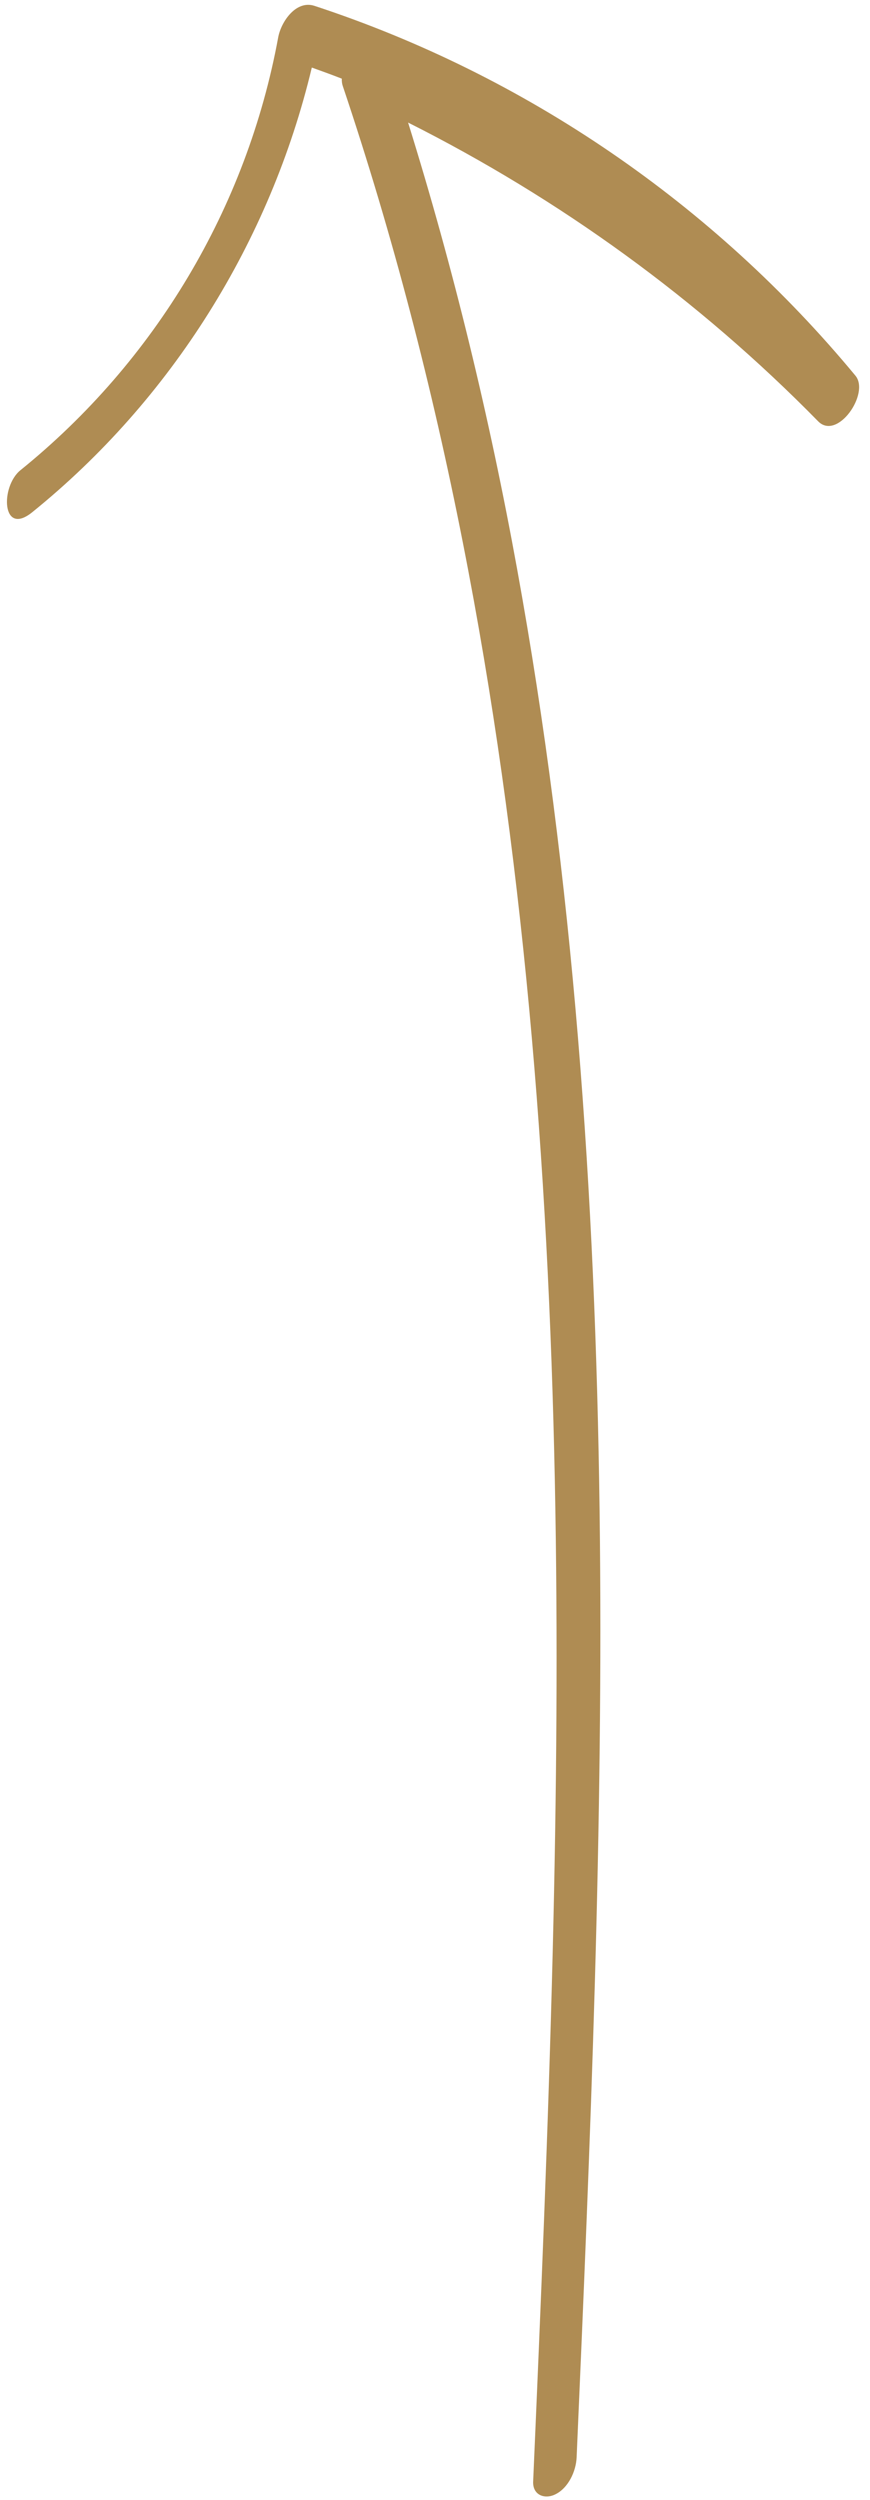
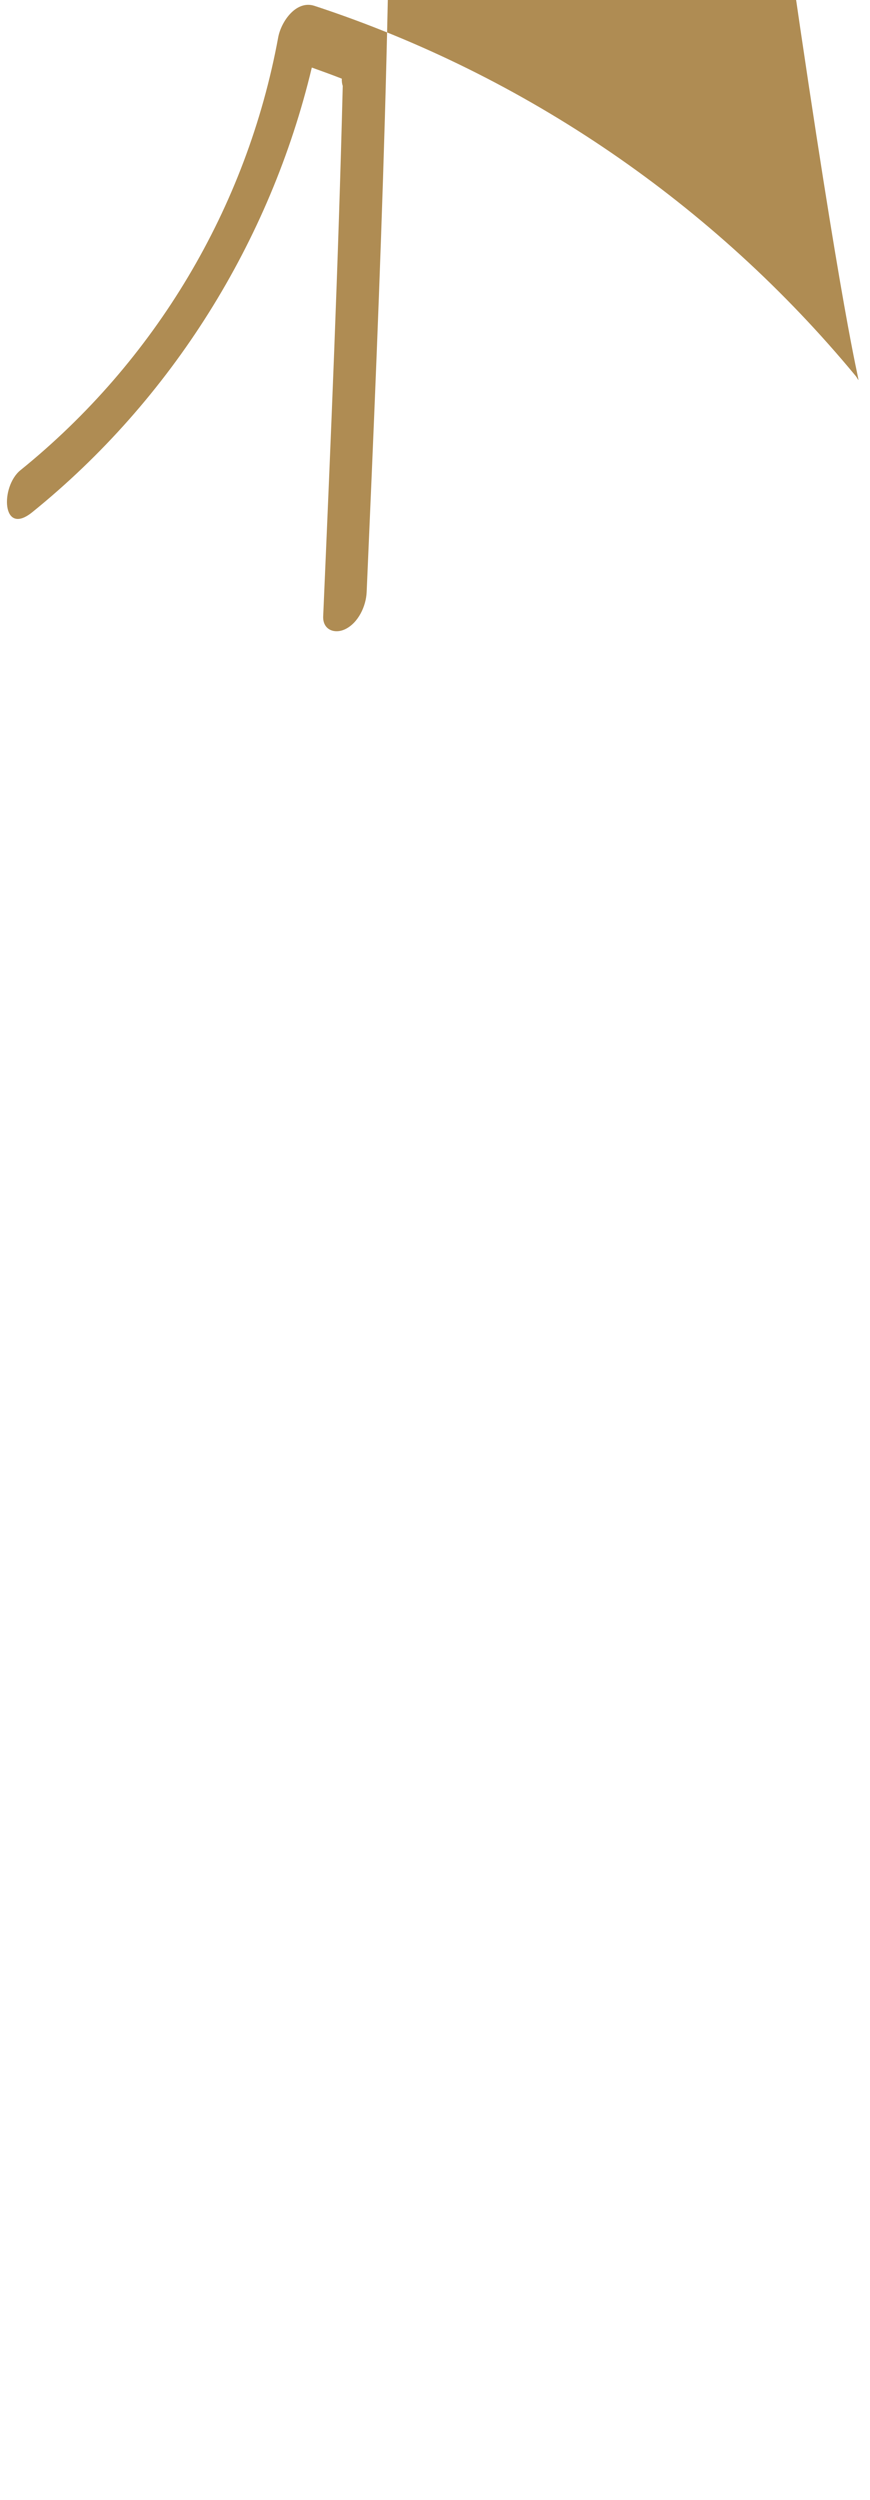
<svg xmlns="http://www.w3.org/2000/svg" fill="#af8c53" height="466.3" preserveAspectRatio="xMidYMid meet" version="1" viewBox="-1.3 -0.9 162.3 466.3" width="162.3" zoomAndPan="magnify">
  <g id="change1_1">
-     <path d="M158.28,69.17C131.85,37.23,96.77,13.14,57.36,0.19c-3.41-1.12-6.21,2.92-6.76,5.87c-5.85,31.8-22.96,60.43-48.09,80.75 c-3.76,3.04-3.52,12.46,2.21,7.83C30.71,73.63,49.14,44.13,56.87,11.7c1.87,0.67,3.74,1.35,5.59,2.07 c-0.01,0.49,0.04,0.96,0.18,1.36c37.6,111.85,42.07,230.94,39.17,347.92c-0.82,32.99-2.22,65.96-3.65,98.93 c-0.11,2.51,2.13,3.37,4.13,2.39c2.44-1.19,3.87-4.31,3.98-6.89c5.11-117.34,10.02-236.12-11.11-352.29 c-5.11-28.13-11.83-55.94-20.33-83.23c28.34,14.26,54.24,33.03,76.49,55.72C154.91,81.35,161.03,72.49,158.28,69.17z" />
+     <path d="M158.28,69.17C131.85,37.23,96.77,13.14,57.36,0.19c-3.41-1.12-6.21,2.92-6.76,5.87c-5.85,31.8-22.96,60.43-48.09,80.75 c-3.76,3.04-3.52,12.46,2.21,7.83C30.71,73.63,49.14,44.13,56.87,11.7c1.87,0.67,3.74,1.35,5.59,2.07 c-0.01,0.49,0.04,0.96,0.18,1.36c-0.82,32.99-2.22,65.96-3.65,98.93 c-0.11,2.51,2.13,3.37,4.13,2.39c2.44-1.19,3.87-4.31,3.98-6.89c5.11-117.34,10.02-236.12-11.11-352.29 c-5.11-28.13-11.83-55.94-20.33-83.23c28.34,14.26,54.24,33.03,76.49,55.72C154.91,81.35,161.03,72.49,158.28,69.17z" />
  </g>
</svg>